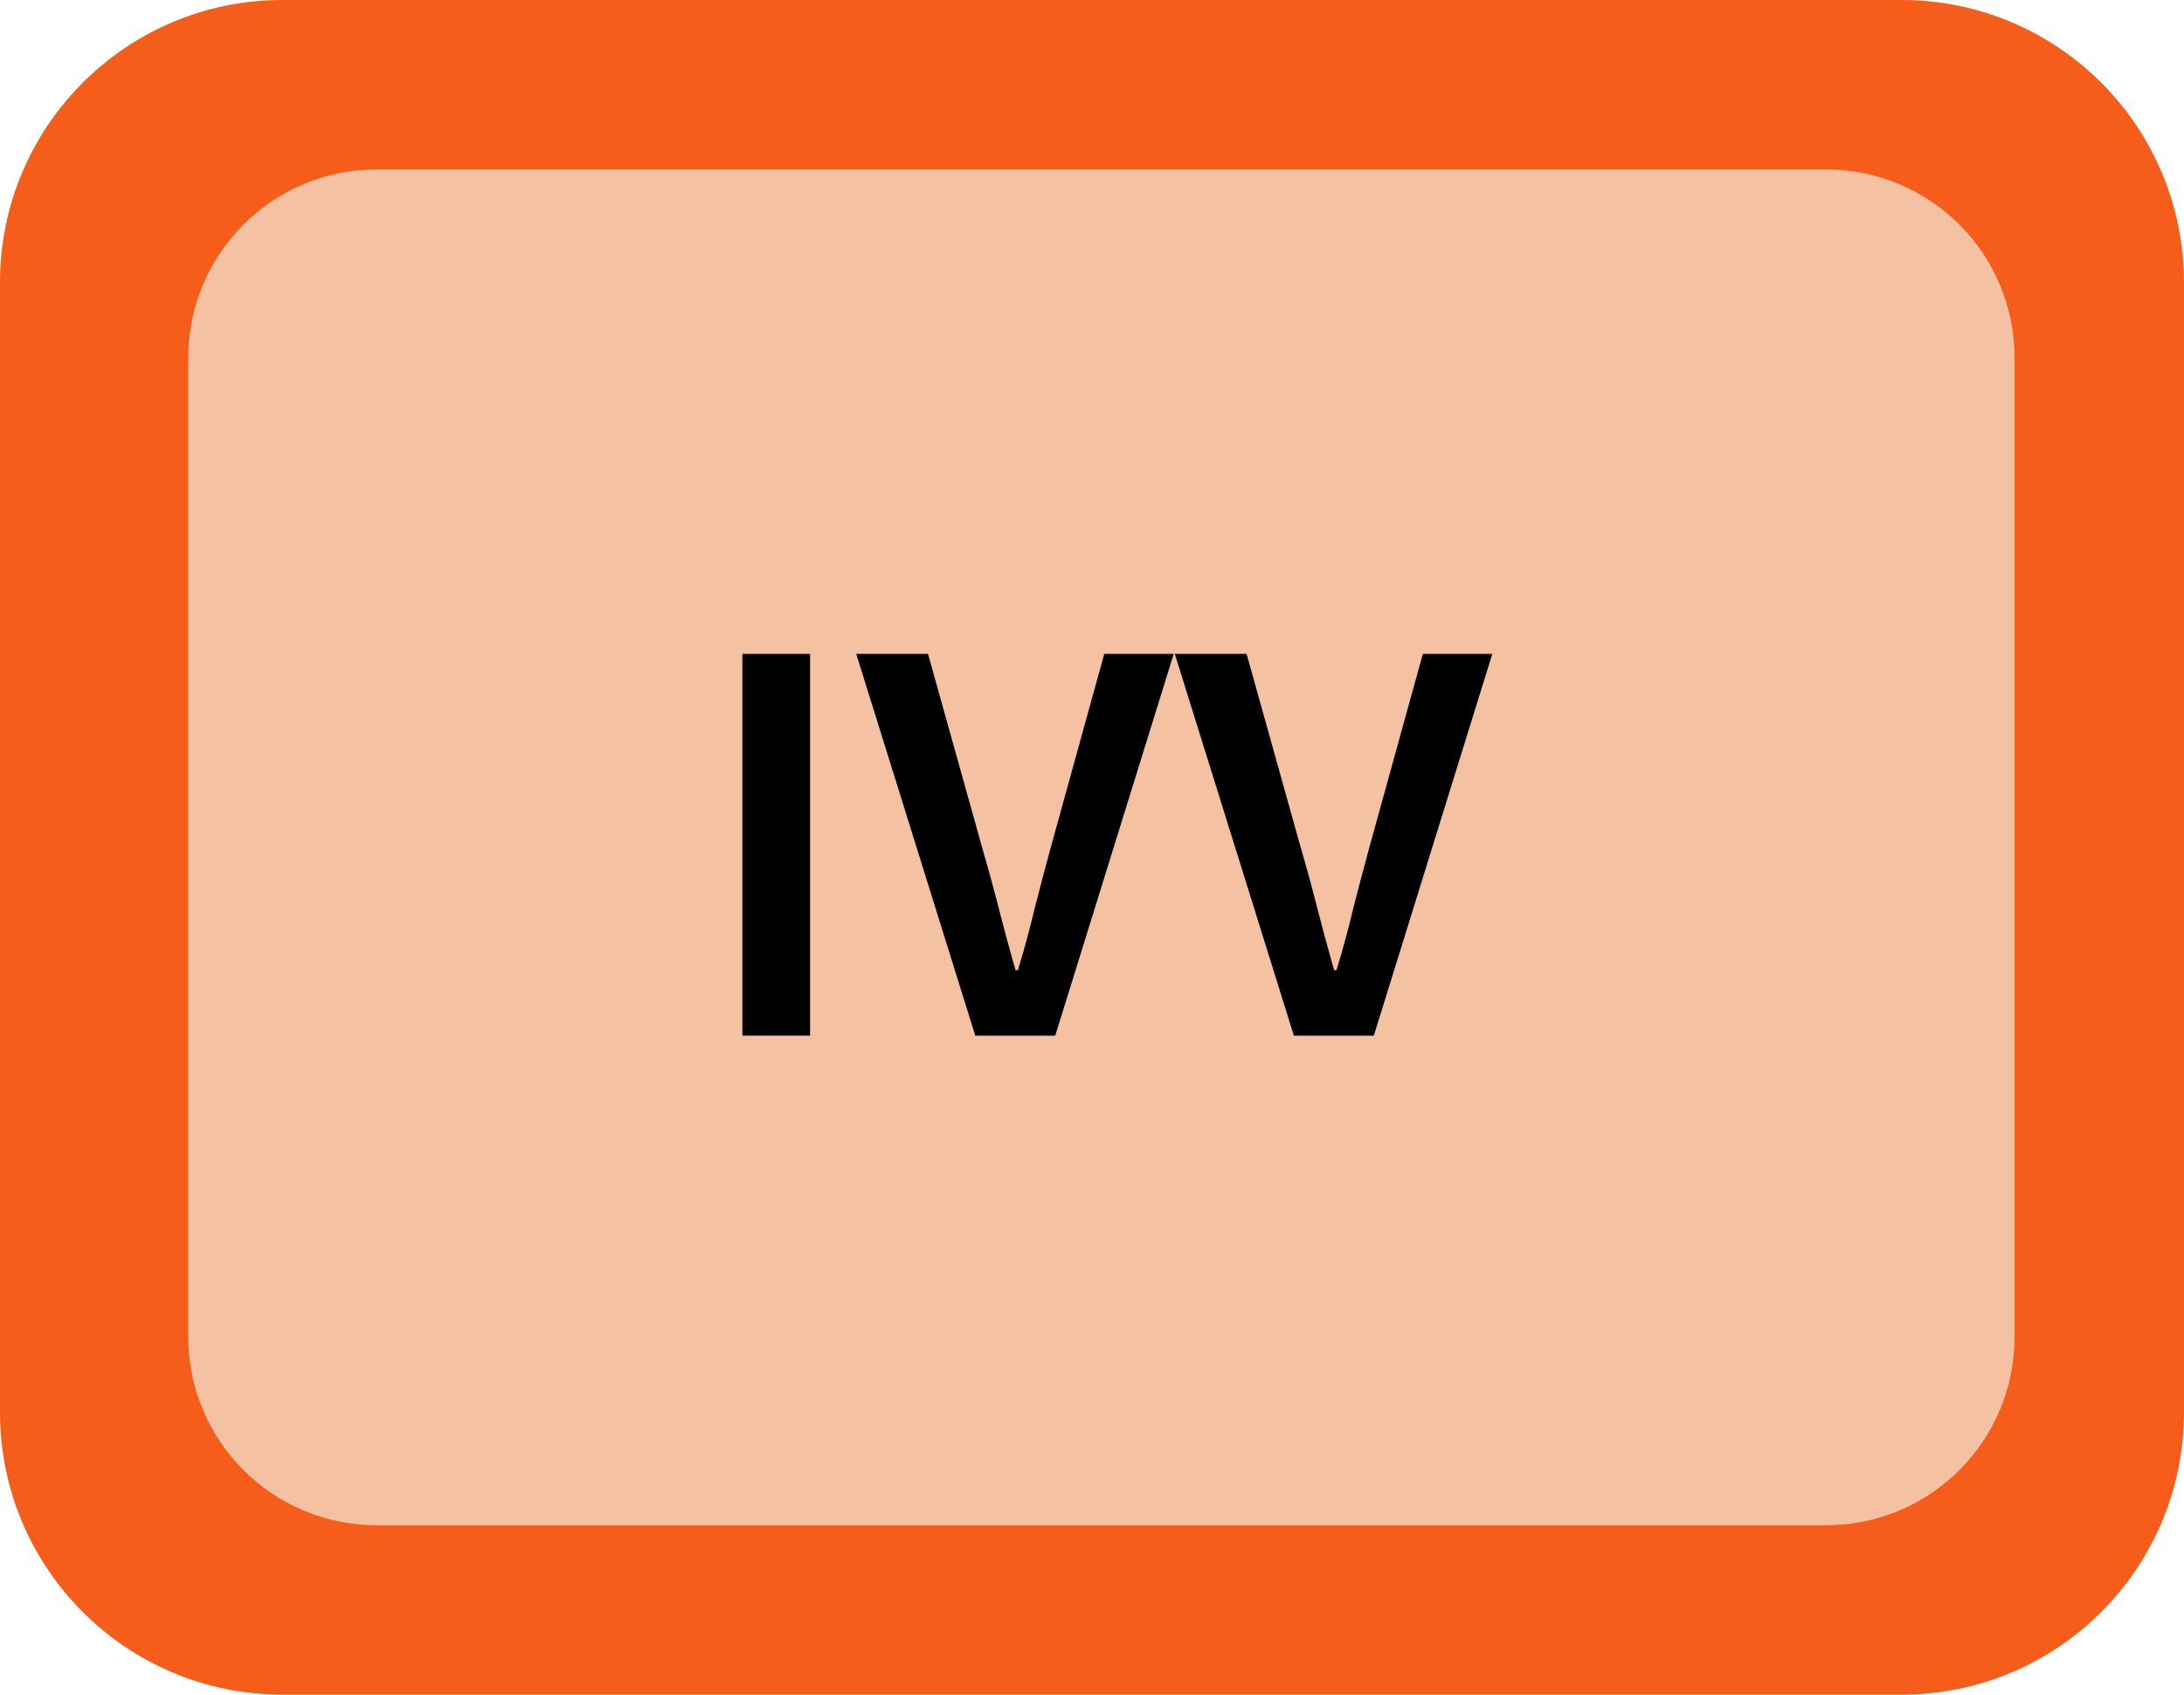
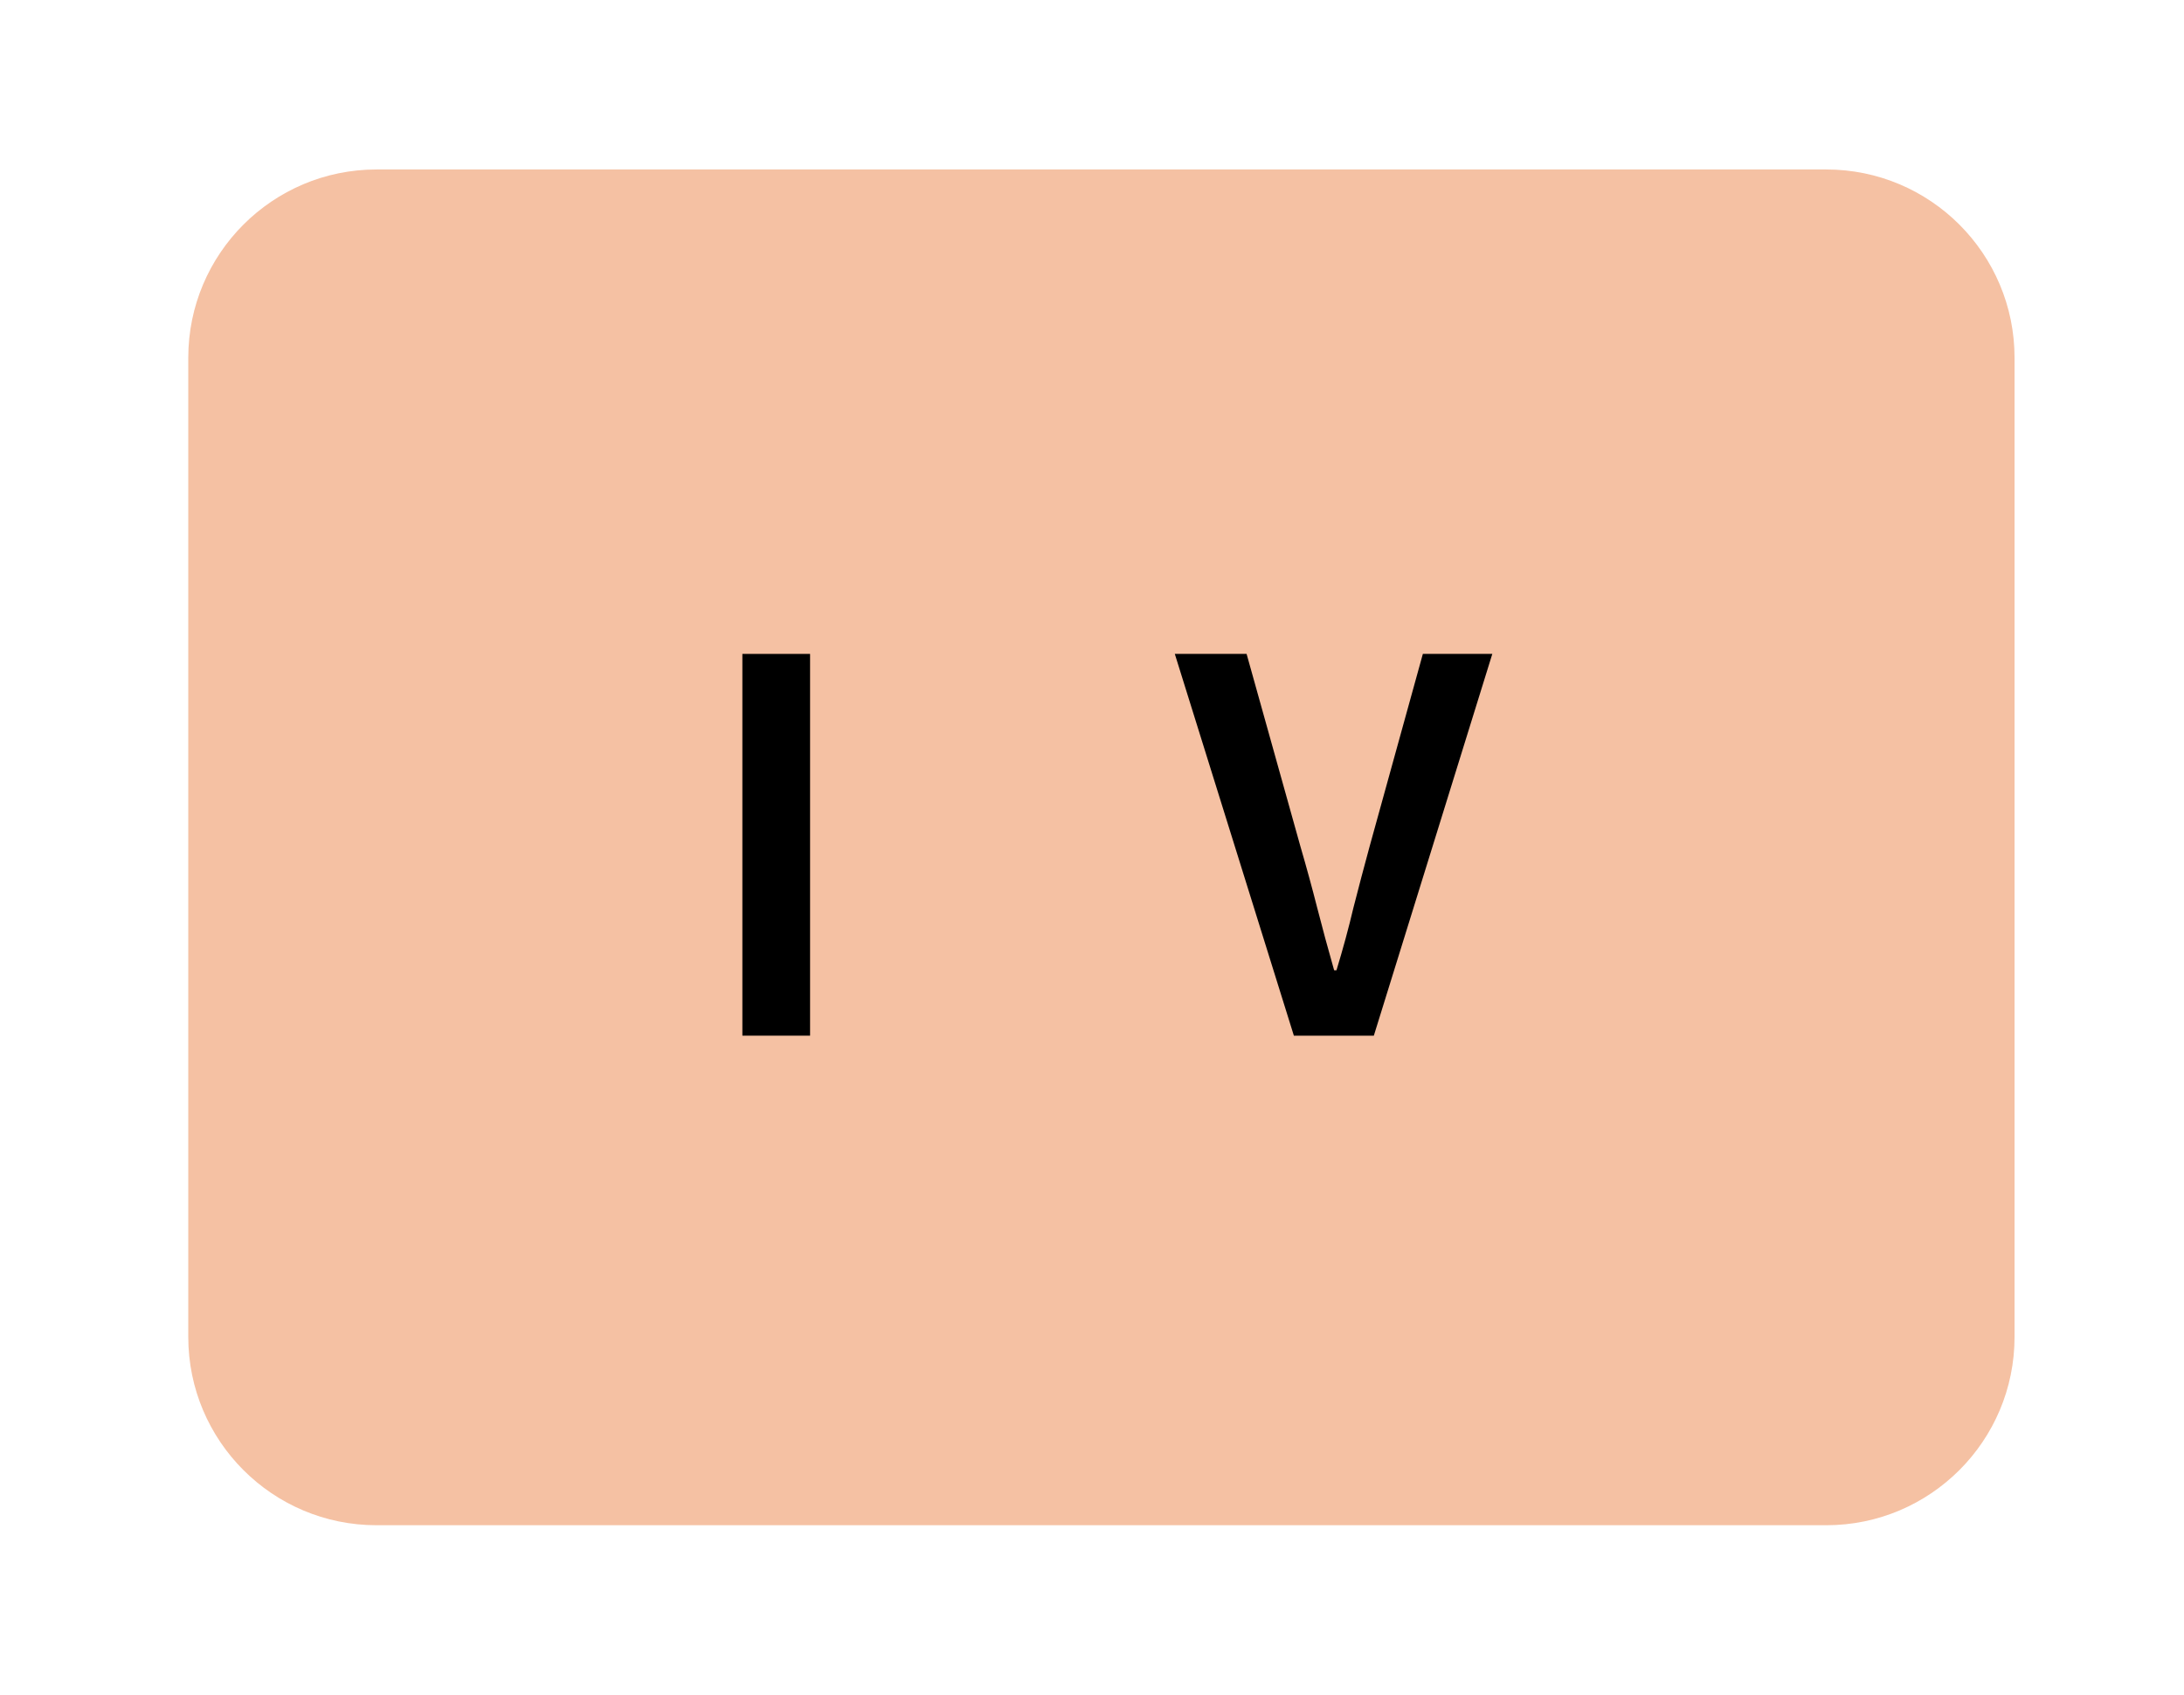
<svg xmlns="http://www.w3.org/2000/svg" width="116" height="90" viewBox="0 0 116 90" fill="none">
-   <path d="M0 15C0 6.716 6.716 0 15 0H101C109.284 0 116 6.716 116 15V75C116 83.284 109.284 90 101 90H15C6.716 90 0 83.284 0 75V15Z" fill="#F65D1A" />
  <path d="M10 19C10 13.477 14.477 9 20 9H97C102.523 9 107 13.477 107 19V71C107 76.523 102.523 81 97 81H20C14.477 81 10 76.523 10 71V19Z" fill="#F5C1A3" />
  <path d="M68.722 55.001L62.398 34.727H66.211L69.063 44.926C69.394 46.062 69.694 47.158 69.962 48.212C70.231 49.266 70.531 50.371 70.861 51.529H70.985C71.337 50.371 71.636 49.266 71.884 48.212C72.153 47.158 72.442 46.062 72.752 44.926L75.573 34.727H79.262L72.969 55.001H68.722Z" fill="black" />
-   <path d="M51.801 55.001L45.477 34.727H49.29L52.142 44.926C52.472 46.062 52.772 47.158 53.041 48.212C53.309 49.266 53.609 50.371 53.94 51.529H54.064C54.415 50.371 54.715 49.266 54.963 48.212C55.231 47.158 55.521 46.062 55.831 44.926L58.652 34.727H62.341L56.048 55.001H51.801Z" fill="black" />
  <path d="M39.43 55.001V34.727H43.026V55.001H39.43Z" fill="black" />
</svg>